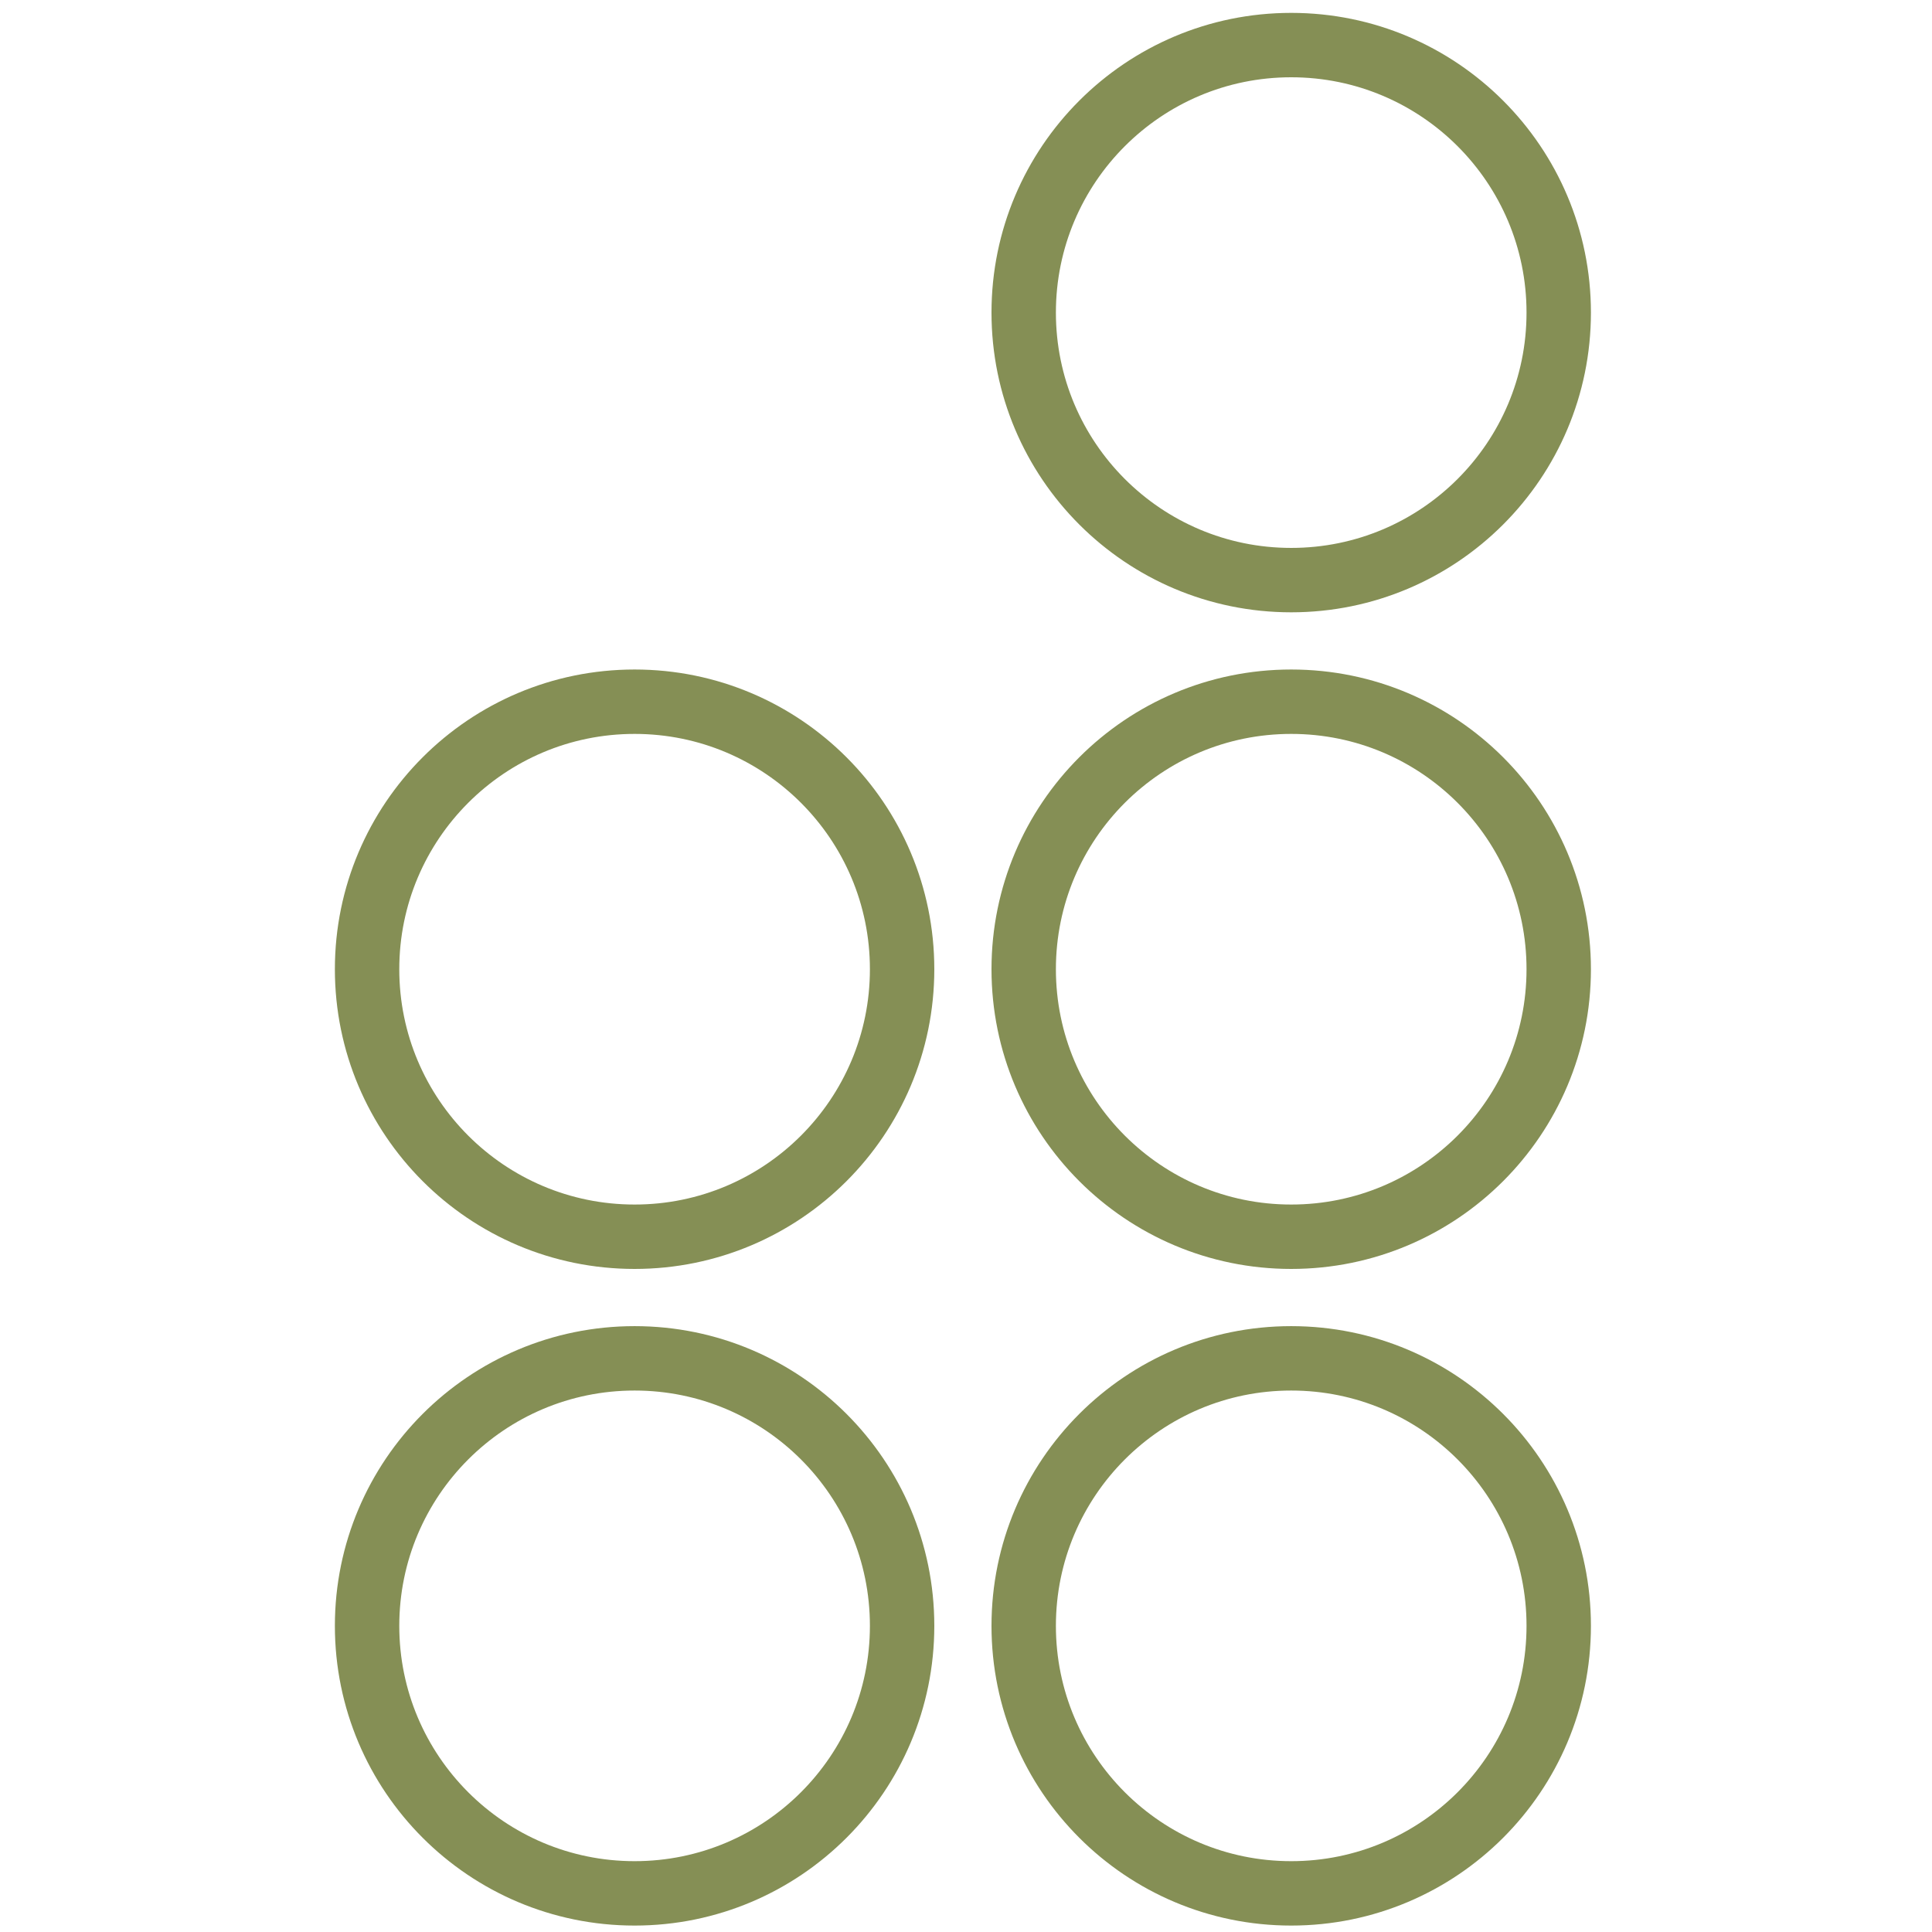
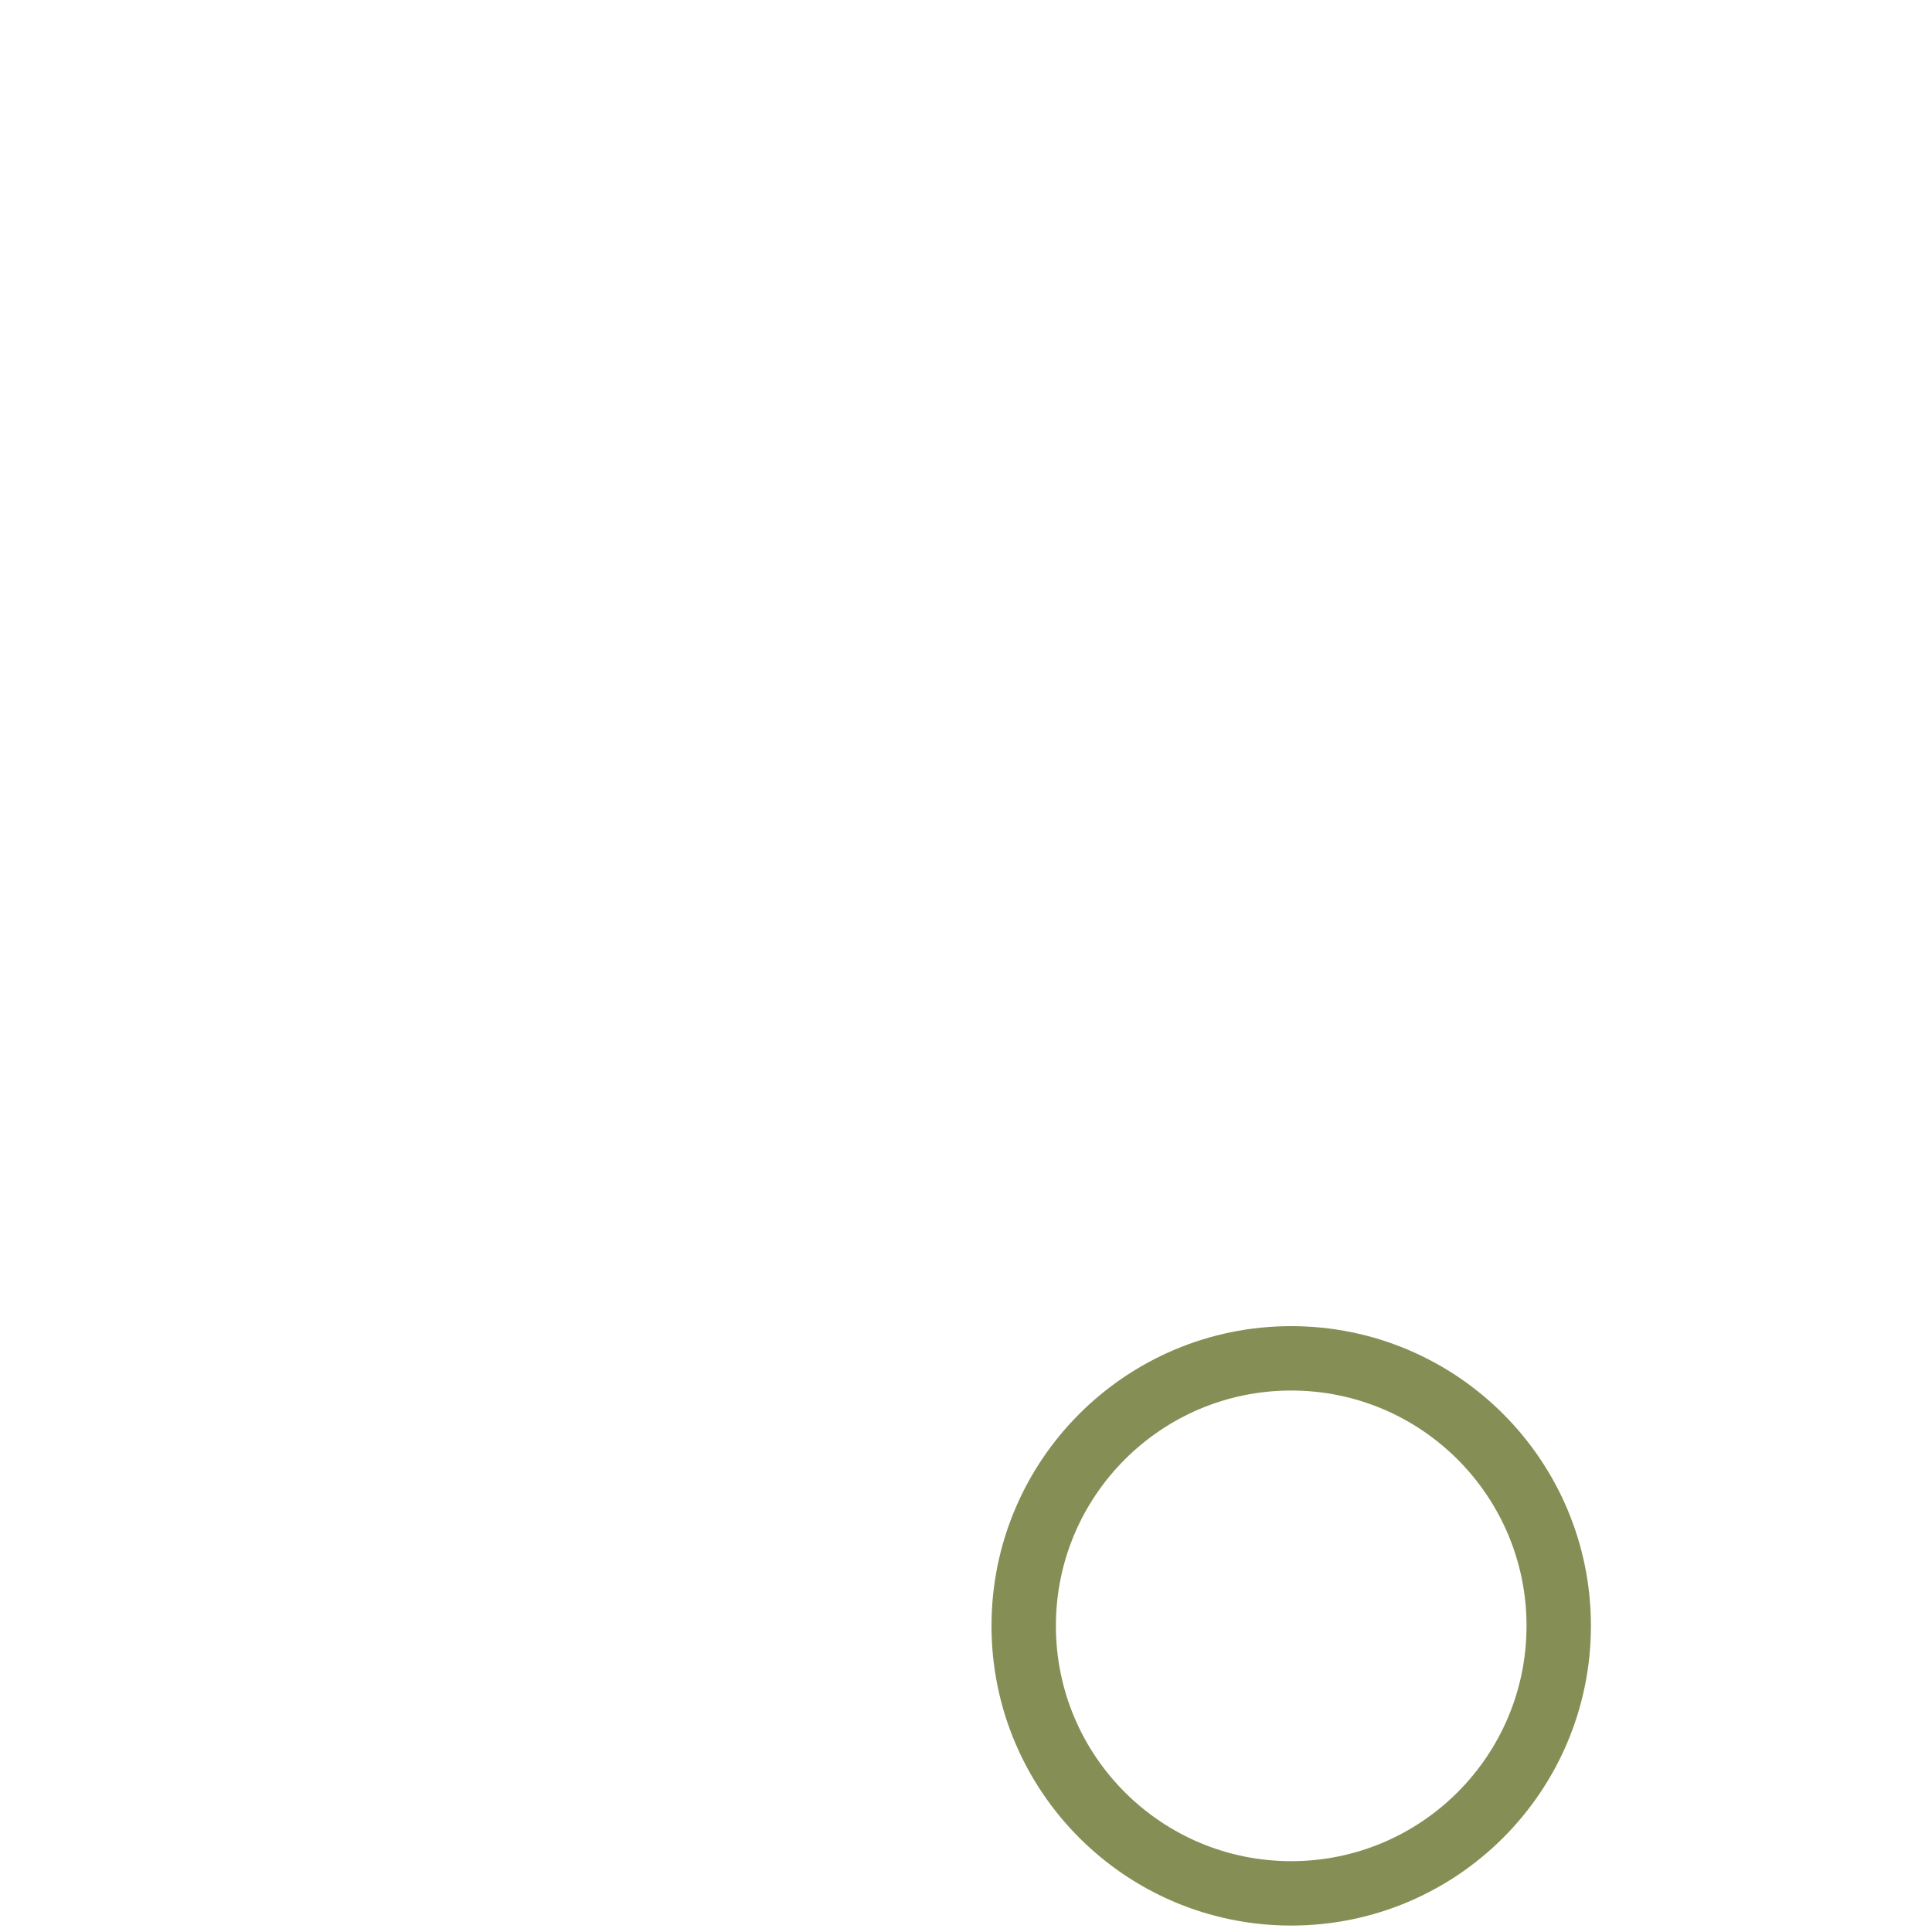
<svg xmlns="http://www.w3.org/2000/svg" width="300" height="300" viewBox="0 0 300 300" fill="none">
-   <path d="M200.498 90.079C223.44 90.079 242.038 71.481 242.038 48.539C242.038 25.598 223.44 7 200.498 7C177.557 7 158.959 25.598 158.959 48.539C158.959 71.481 177.557 90.079 200.498 90.079Z" stroke="#858F55" stroke-width="10" stroke-linecap="round" stroke-linejoin="round" />
-   <path d="M200.498 192.04C223.44 192.04 242.038 173.442 242.038 150.5C242.038 127.559 223.44 108.961 200.498 108.961C177.557 108.961 158.959 127.559 158.959 150.5C158.959 173.442 177.557 192.04 200.498 192.04Z" stroke="#858F55" stroke-width="10" stroke-linecap="round" stroke-linejoin="round" />
  <path d="M200.498 294.001C223.44 294.001 242.038 275.403 242.038 252.461C242.038 229.52 223.44 210.922 200.498 210.922C177.557 210.922 158.959 229.52 158.959 252.461C158.959 275.403 177.557 294.001 200.498 294.001Z" stroke="#858F55" stroke-width="10" stroke-linecap="round" stroke-linejoin="round" />
-   <path d="M98.54 192.04C121.481 192.04 140.079 173.442 140.079 150.5C140.079 127.559 121.481 108.961 98.54 108.961C75.598 108.961 57 127.559 57 150.5C57 173.442 75.598 192.04 98.54 192.04Z" stroke="#858F55" stroke-width="10" stroke-linecap="round" stroke-linejoin="round" />
-   <path d="M98.54 294.001C121.481 294.001 140.079 275.403 140.079 252.461C140.079 229.52 121.481 210.922 98.54 210.922C75.598 210.922 57 229.52 57 252.461C57 275.403 75.598 294.001 98.54 294.001Z" stroke="#858F55" stroke-width="10" stroke-linecap="round" stroke-linejoin="round" />
</svg>